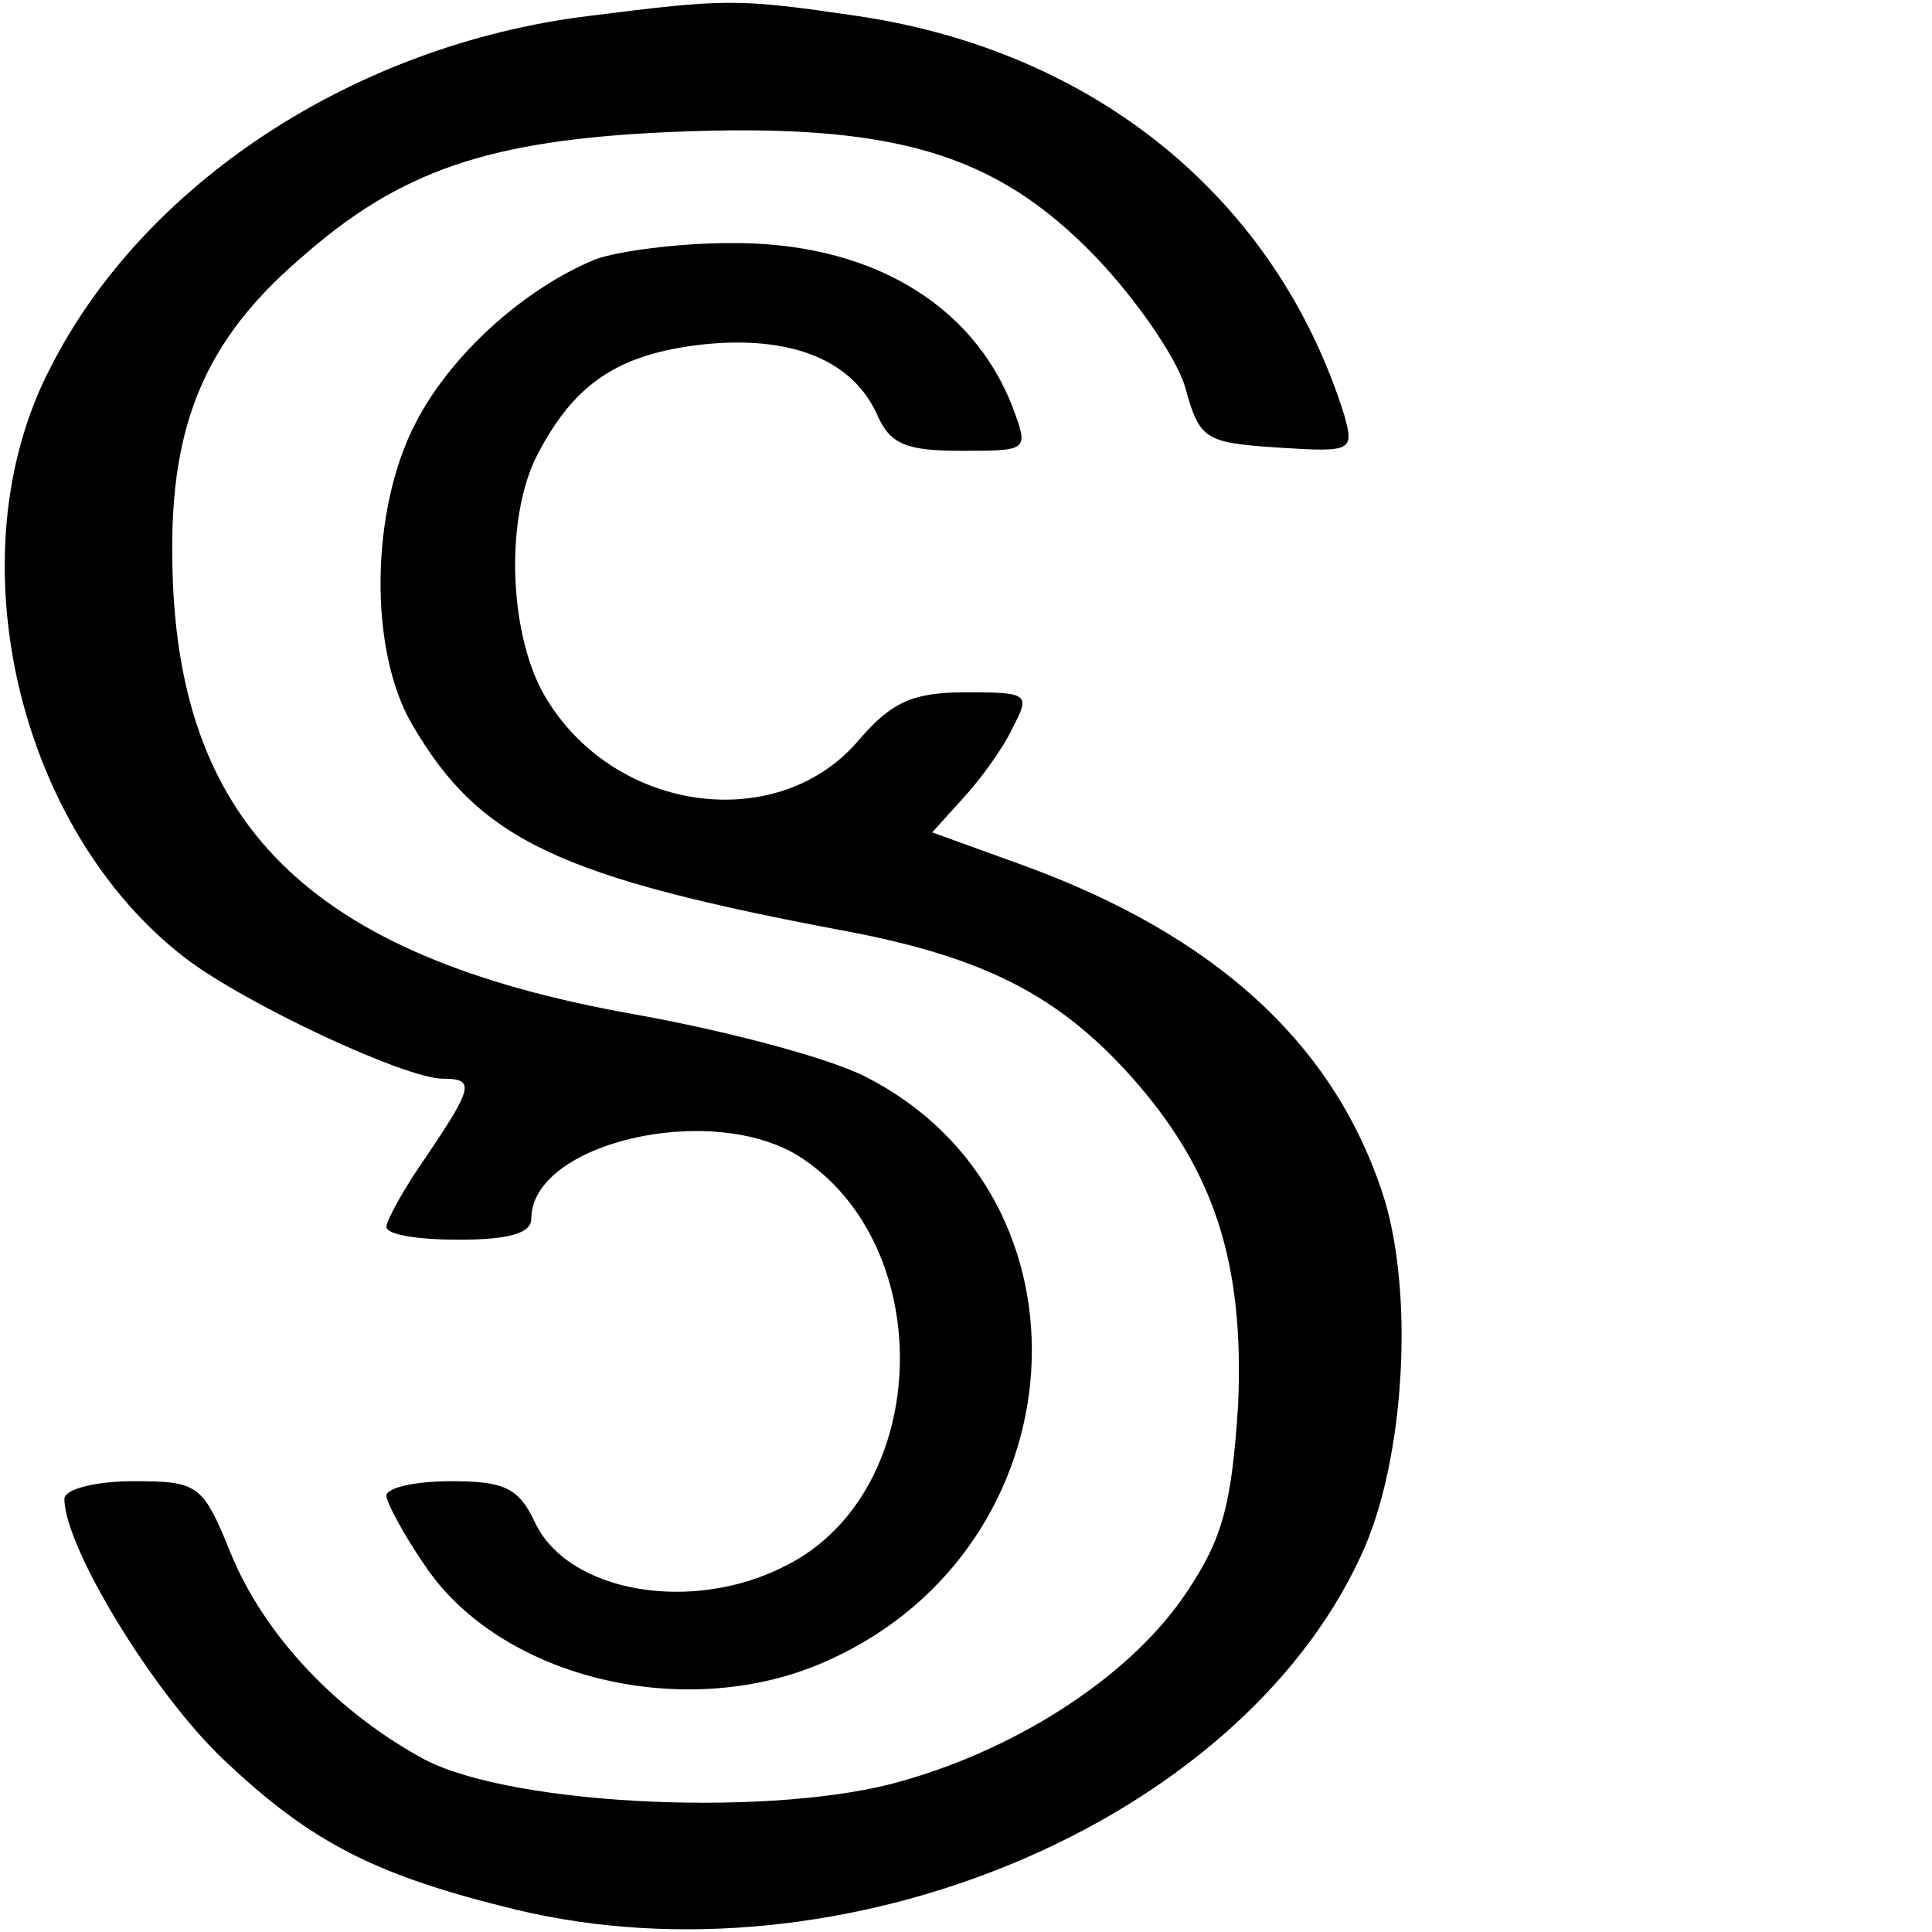
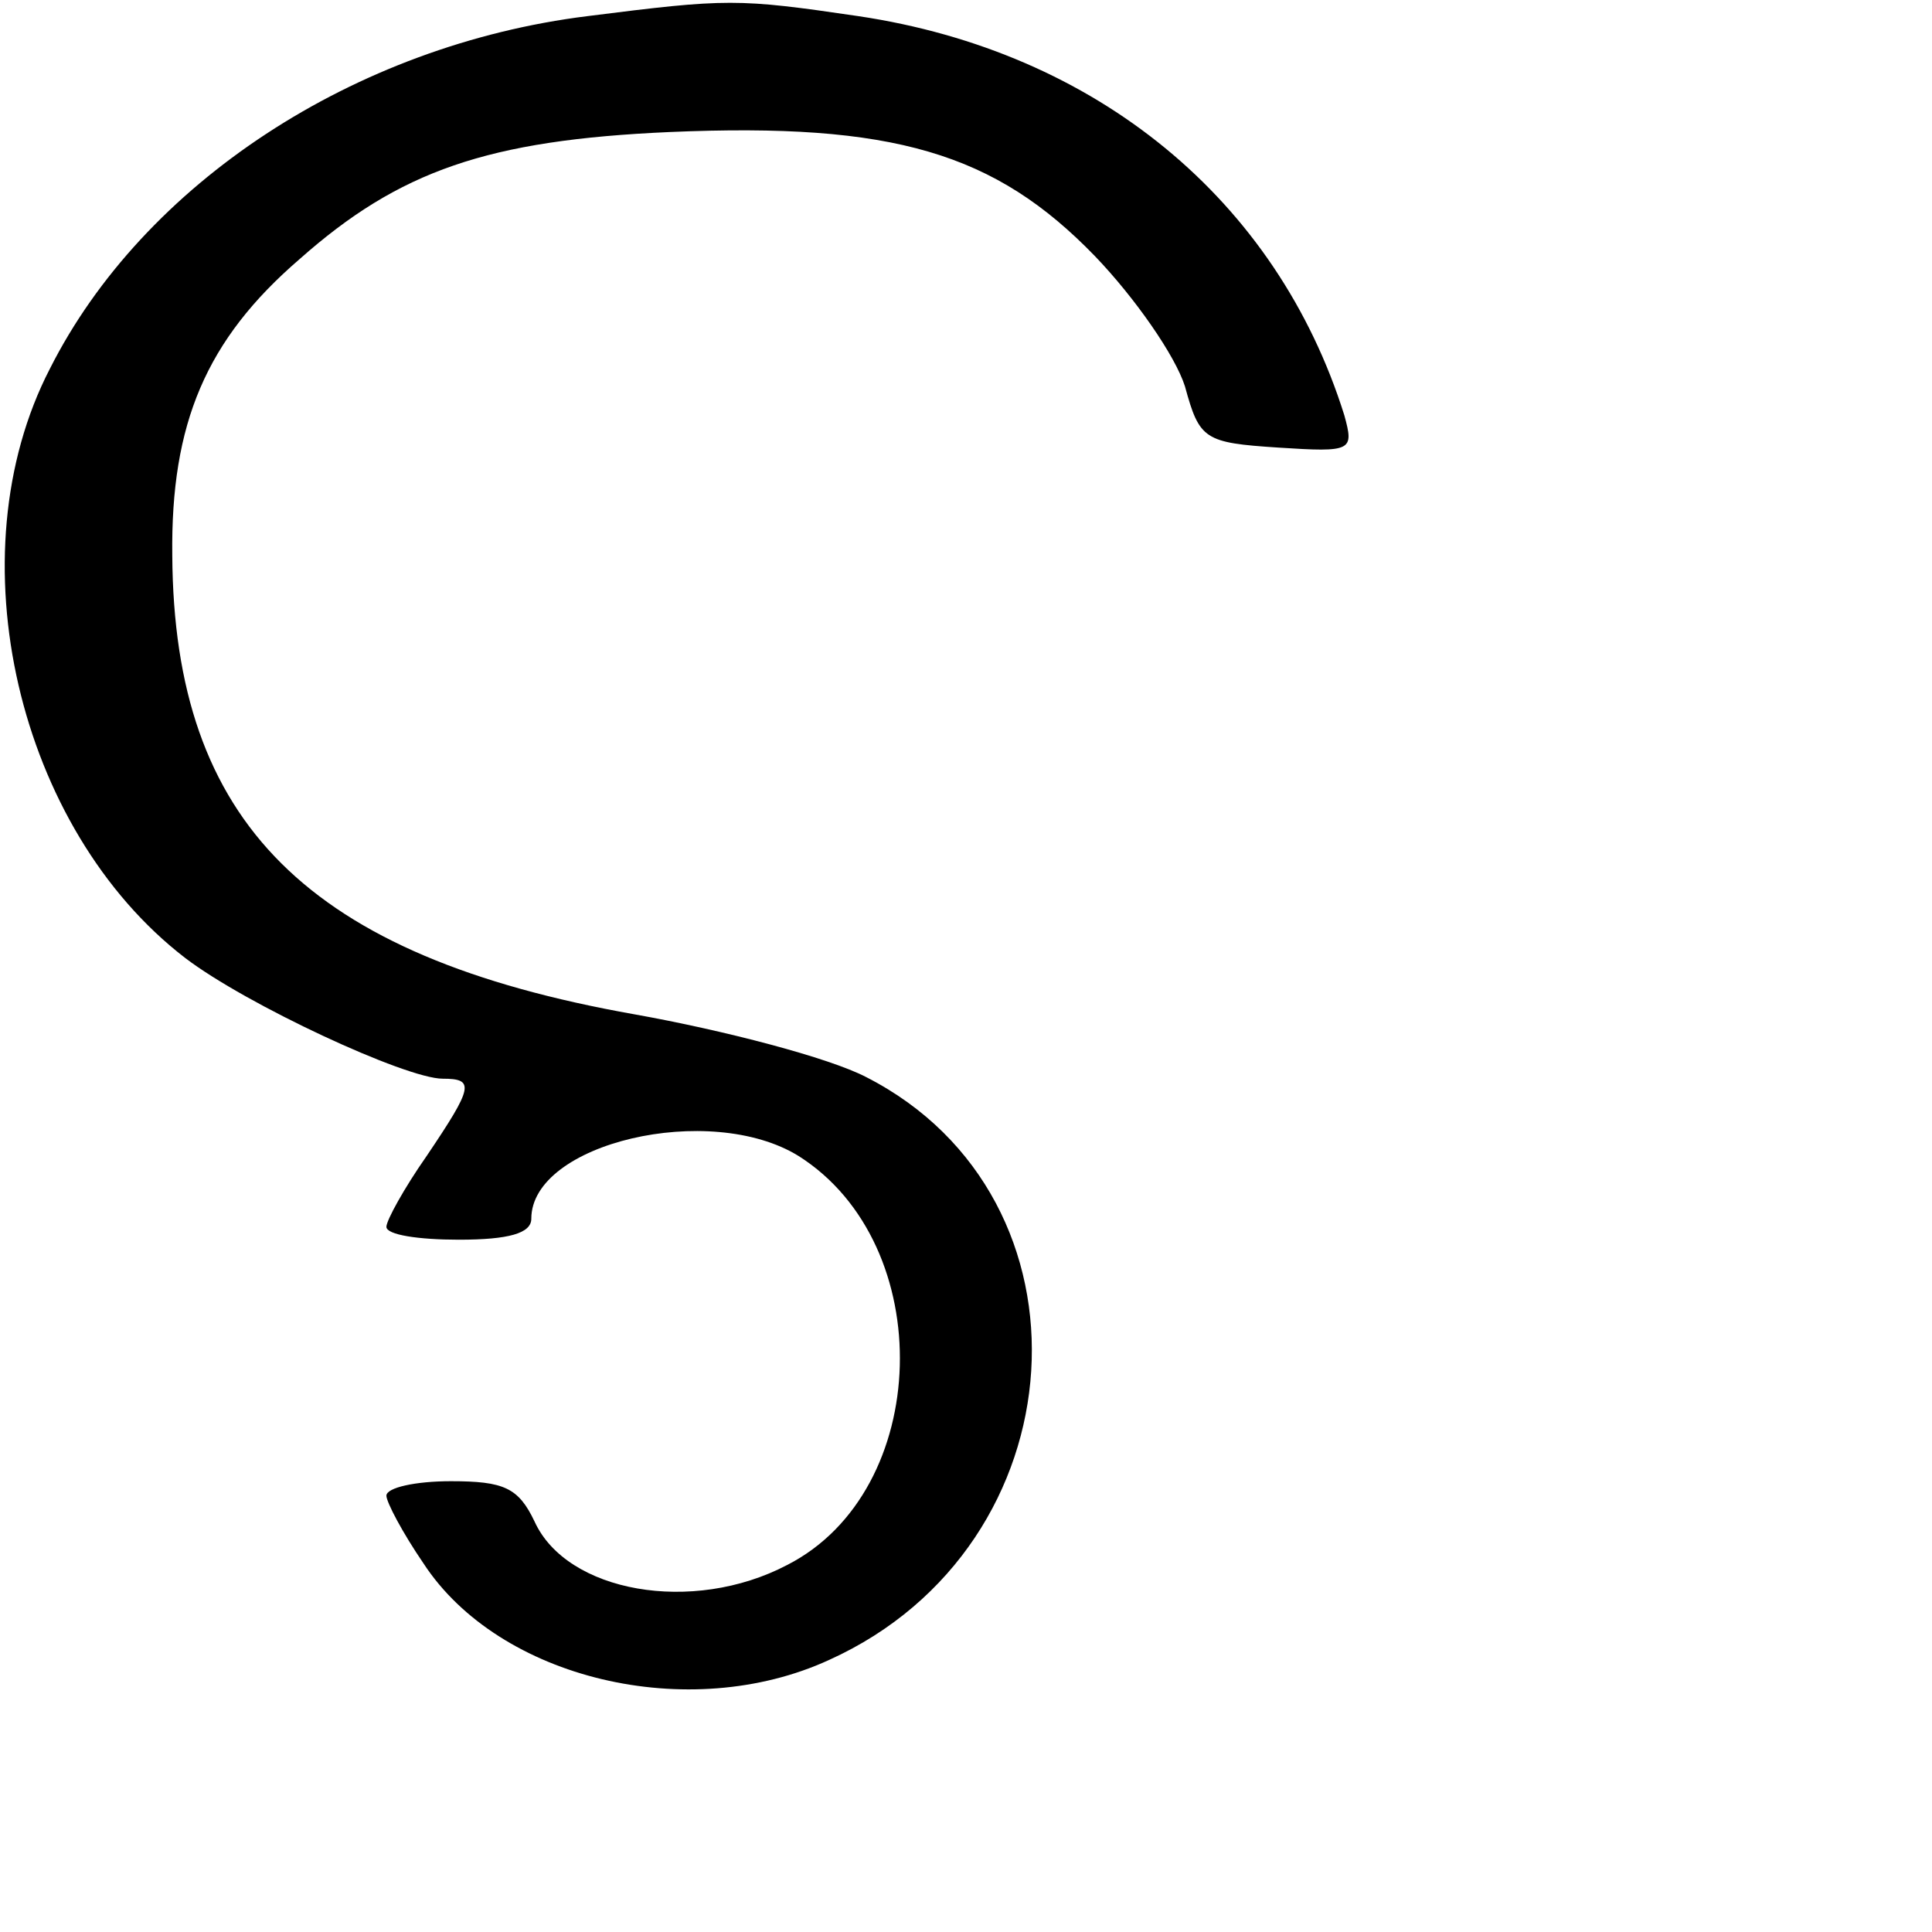
<svg xmlns="http://www.w3.org/2000/svg" version="1.0" width="120pt" height="120pt" viewBox="0 0 120 120" preserveAspectRatio="xMidYMid meet">
  <g transform="translate(0,120) scale(0.1,-0.1)" fill="#000000" stroke="none">
    <path d="M365 1190 c-145 -18 -276 -104 -334 -219 -60 -116 -20 -286 84 -366 38 -29 137 -75 160 -75 20 0 19 -5 -10 -48 -14 -20 -25 -40 -25 -44 0 -5 20 -8 45 -8 31 0 45 4 45 13 0 47 111 73 166 39 87 -55 83 -208 -7 -254 -59 -31 -137 -17 -157 27 -10 21 -19 25 -52 25 -22 0 -40 -4 -40 -9 0 -4 10 -23 23 -42 47 -72 165 -100 252 -60 157 71 170 287 23 362 -23 12 -88 29 -144 39 -203 36 -286 119 -287 285 -1 82 21 134 79 184 62 55 117 74 230 79 139 6 202 -13 264 -77 25 -26 50 -62 56 -81 9 -33 12 -35 58 -38 46 -3 47 -2 41 20 -42 134 -154 226 -302 248 -75 11 -81 11 -168 0z" />
-     <path d="M370 1039 c-44 -18 -90 -59 -112 -102 -28 -54 -29 -141 -2 -187 42 -72 91 -95 273 -129 82 -16 128 -39 173 -89 52 -58 71 -116 67 -205 -4 -60 -9 -82 -32 -116 -33 -50 -102 -96 -176 -117 -78 -23 -241 -16 -297 13 -54 29 -100 77 -121 129 -17 42 -20 44 -60 44 -24 0 -43 -5 -43 -11 0 -30 56 -122 100 -163 54 -51 94 -71 180 -92 203 -49 448 53 525 219 28 59 34 167 13 228 -31 92 -104 158 -221 201 l-58 21 19 21 c11 12 25 31 31 44 11 21 10 22 -29 22 -33 0 -46 -6 -66 -29 -49 -59 -150 -47 -194 24 -24 38 -27 113 -6 153 23 44 50 62 102 68 56 6 94 -10 109 -44 8 -18 18 -22 52 -22 42 0 42 0 32 27 -25 65 -90 103 -176 102 -32 0 -69 -5 -83 -10z" />
  </g>
</svg>